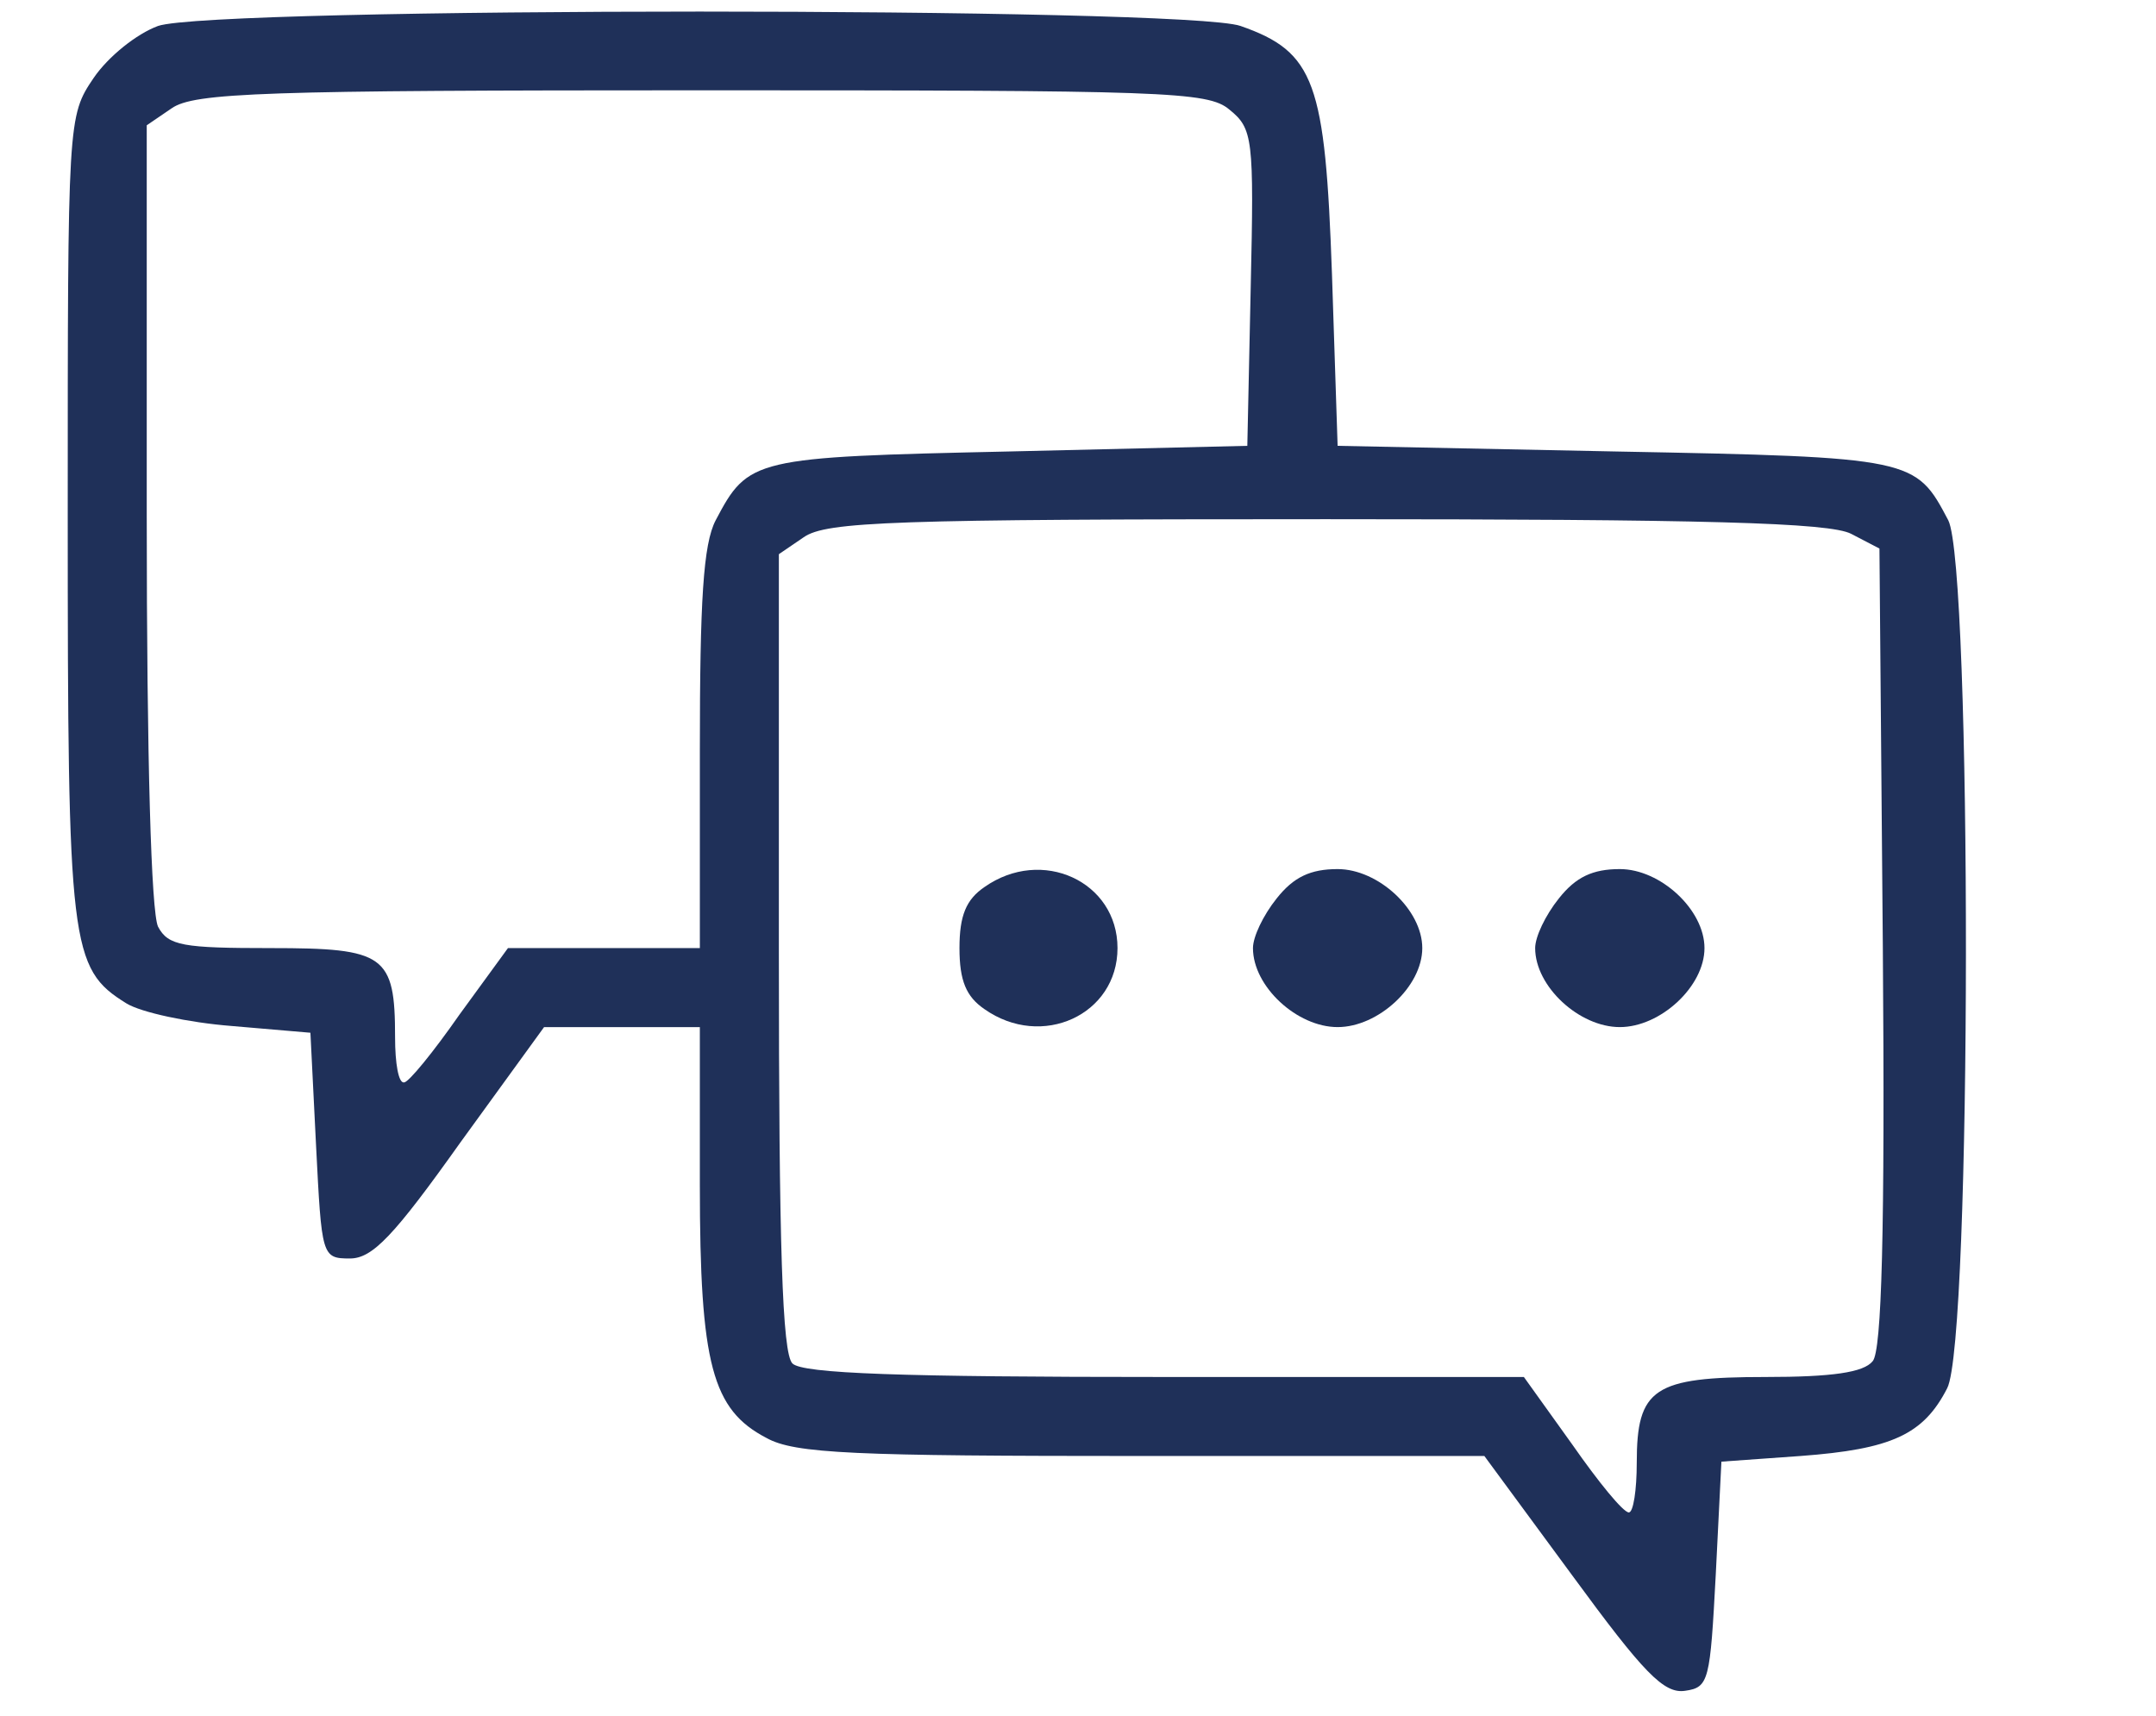
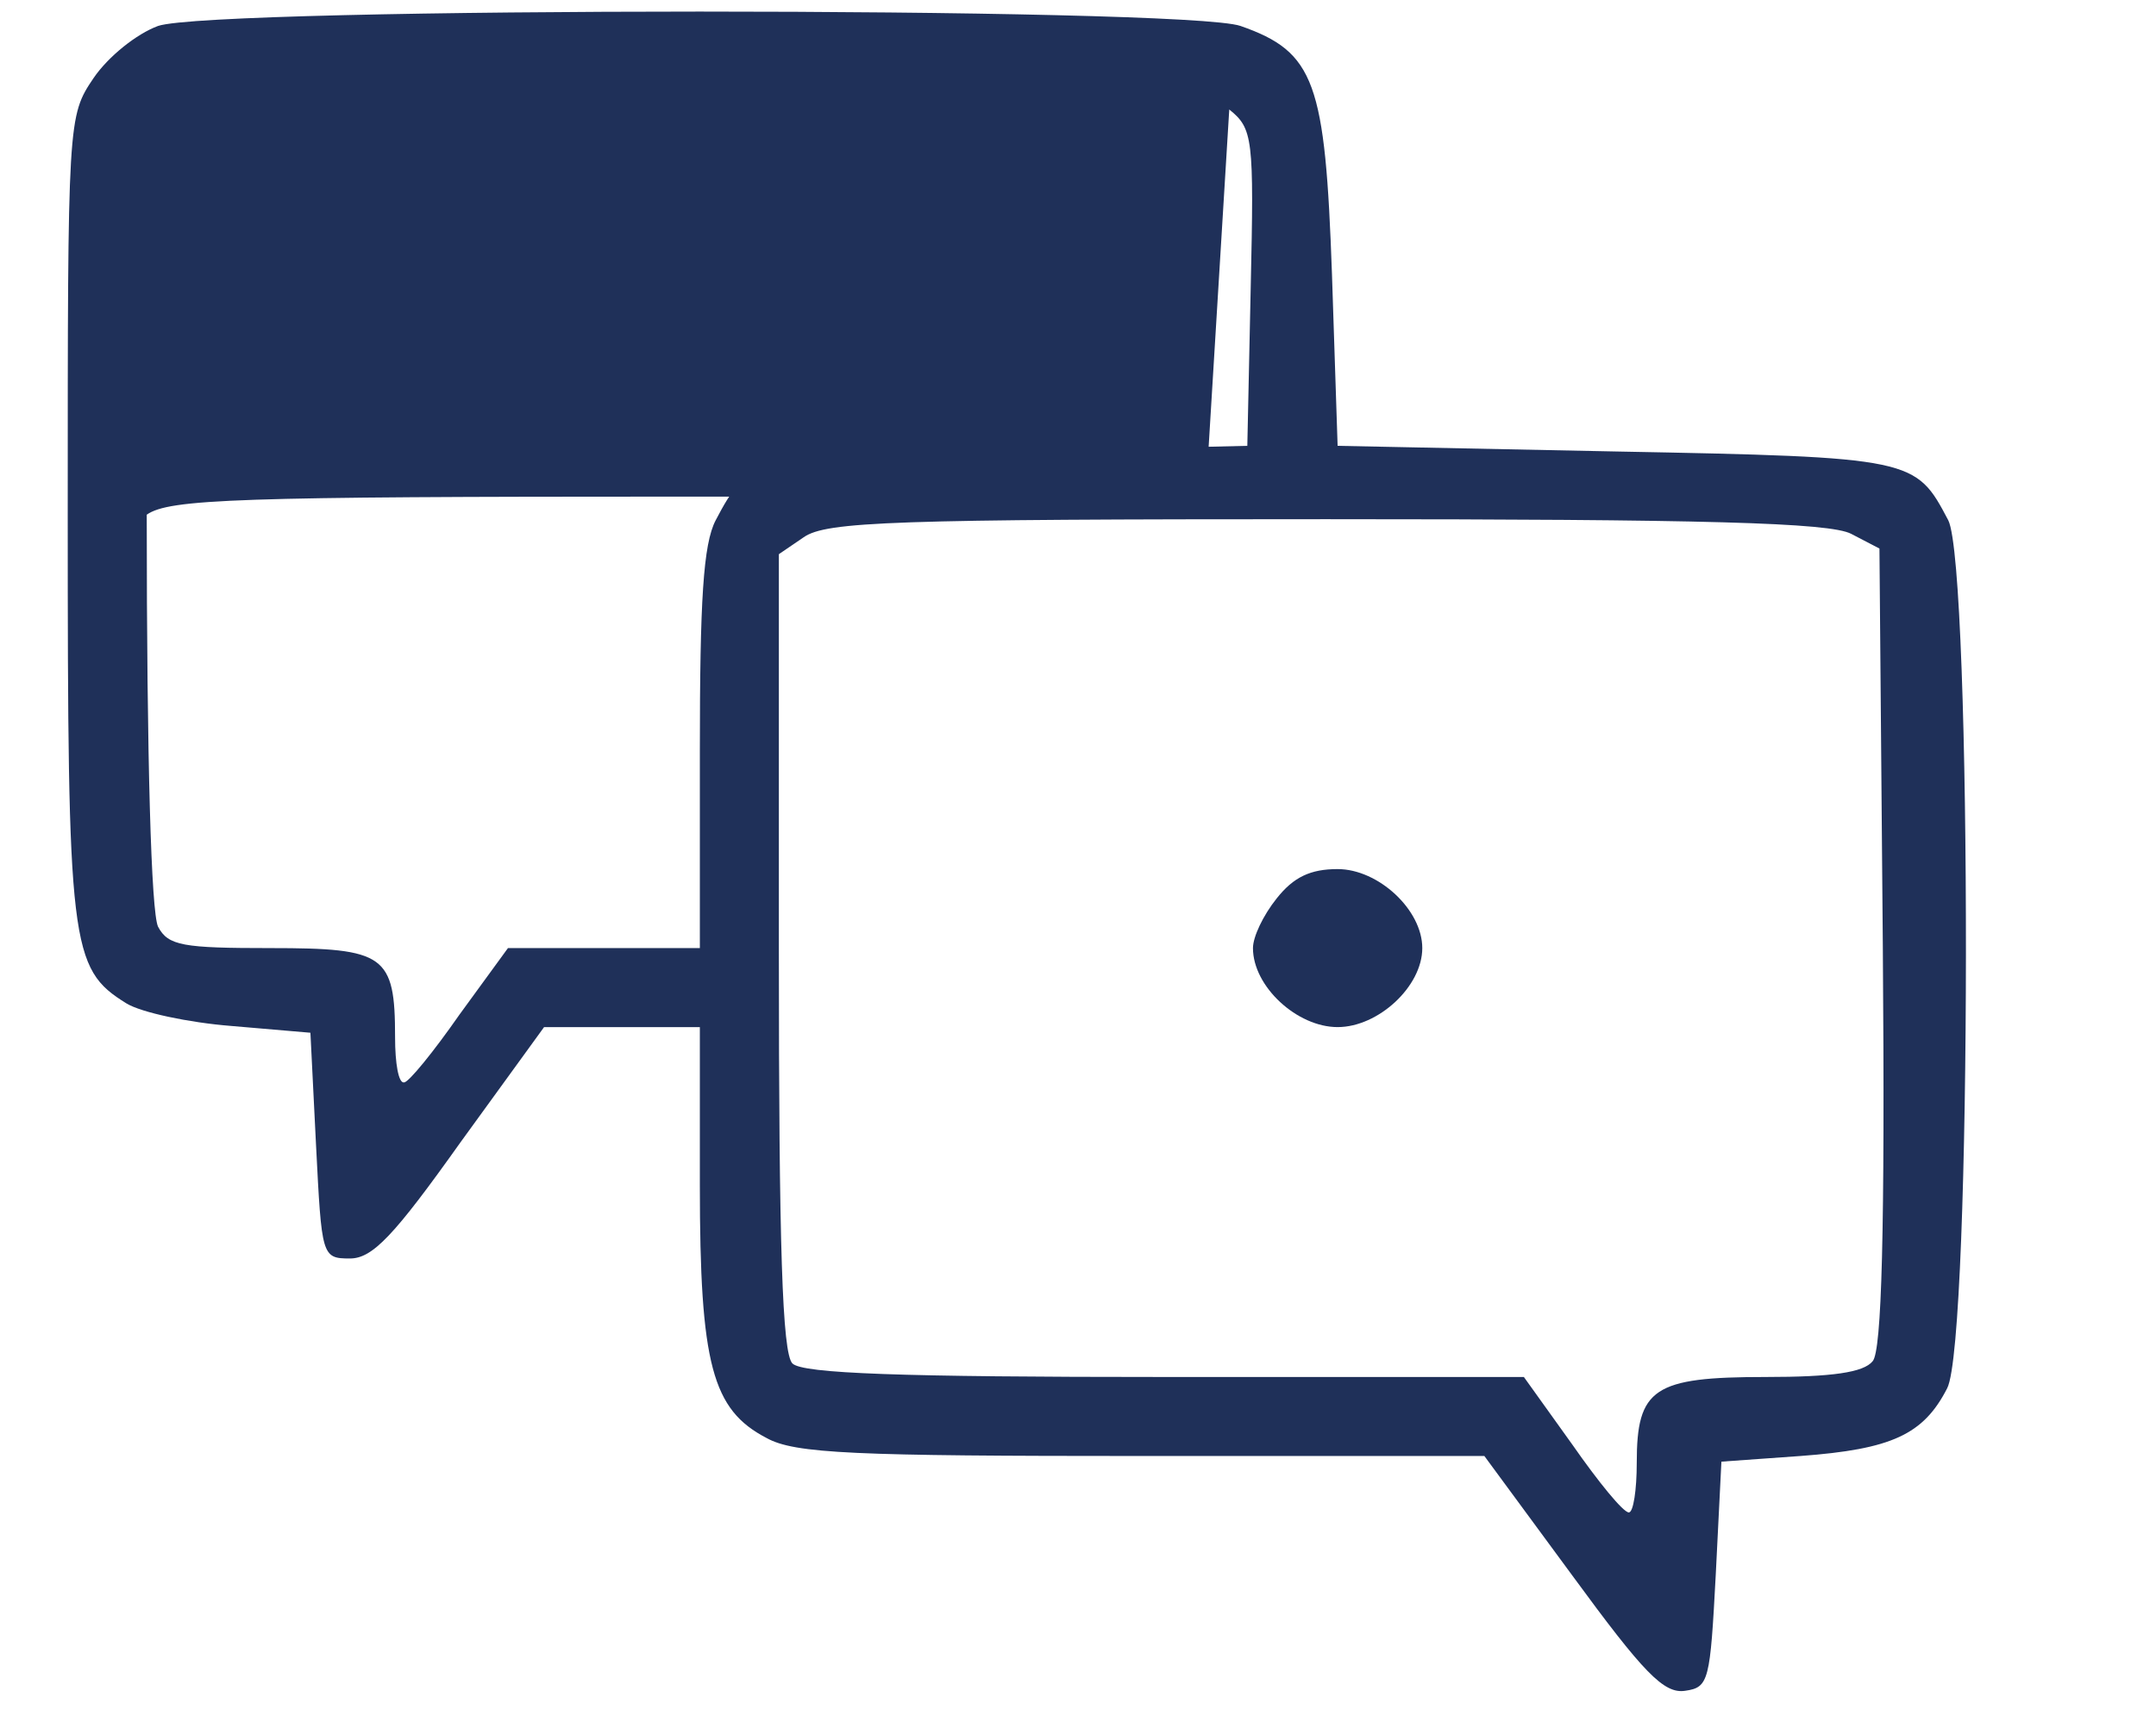
<svg xmlns="http://www.w3.org/2000/svg" version="1.0" width="191pt" height="152pt" viewBox="0 0 191 152" preserveAspectRatio="xMidYMid meet">
  <g transform="translate(0,152) scale(0.1,-0.1)" fill="#1f3059" stroke="none">
-     <path d="M140 1497 c-19 -7 -44 -27 -57 -46 -23 -34 -23 -36 -23 -388 0 -382 2 -401 52 -432 13 -8 55 -17 93 -20 l70 -6 5 -100 c5 -98 5 -100 30 -100 20 0 39 20 98 103 l74 102 69 0 69 0 0 -140 c0 -159 11 -199 59 -224 25 -14 78 -16 333 -16 l303 0 78 -106 c63 -86 81 -105 100 -102 21 3 22 9 27 103 l5 100 70 5 c81 6 109 19 130 60 22 42 22 727 1 769 -29 55 -30 56 -295 61 l-246 5 -5 152 c-6 170 -15 197 -81 220 -48 17 -910 17 -959 0z m949 -74 c21 -17 22 -25 19 -158 l-3 -140 -211 -5 c-227 -5 -231 -6 -260 -61 -11 -21 -14 -71 -14 -204 l0 -175 -85 0 -85 0 -43 -59 c-23 -33 -45 -60 -49 -60 -5 -1 -8 17 -8 40 0 73 -9 79 -110 79 -78 0 -91 2 -100 19 -6 13 -10 146 -10 365 l0 345 22 15 c20 14 81 16 469 16 411 0 449 -1 468 -17z m551 -376 l25 -13 3 -353 c2 -253 -1 -358 -9 -367 -8 -10 -36 -14 -95 -14 -99 0 -114 -10 -114 -76 0 -24 -3 -44 -7 -44 -5 0 -27 27 -50 60 l-43 60 -318 0 c-234 0 -321 3 -330 12 -9 9 -12 104 -12 364 l0 353 22 15 c20 14 80 16 463 16 335 0 446 -3 465 -13z" />
-     <path d="M872 734 c-16 -11 -22 -25 -22 -54 0 -29 6 -43 22 -54 51 -36 118 -5 118 54 0 59 -67 90 -118 54z" />
+     <path d="M140 1497 c-19 -7 -44 -27 -57 -46 -23 -34 -23 -36 -23 -388 0 -382 2 -401 52 -432 13 -8 55 -17 93 -20 l70 -6 5 -100 c5 -98 5 -100 30 -100 20 0 39 20 98 103 l74 102 69 0 69 0 0 -140 c0 -159 11 -199 59 -224 25 -14 78 -16 333 -16 l303 0 78 -106 c63 -86 81 -105 100 -102 21 3 22 9 27 103 l5 100 70 5 c81 6 109 19 130 60 22 42 22 727 1 769 -29 55 -30 56 -295 61 l-246 5 -5 152 c-6 170 -15 197 -81 220 -48 17 -910 17 -959 0z m949 -74 c21 -17 22 -25 19 -158 l-3 -140 -211 -5 c-227 -5 -231 -6 -260 -61 -11 -21 -14 -71 -14 -204 l0 -175 -85 0 -85 0 -43 -59 c-23 -33 -45 -60 -49 -60 -5 -1 -8 17 -8 40 0 73 -9 79 -110 79 -78 0 -91 2 -100 19 -6 13 -10 146 -10 365 c20 14 81 16 469 16 411 0 449 -1 468 -17z m551 -376 l25 -13 3 -353 c2 -253 -1 -358 -9 -367 -8 -10 -36 -14 -95 -14 -99 0 -114 -10 -114 -76 0 -24 -3 -44 -7 -44 -5 0 -27 27 -50 60 l-43 60 -318 0 c-234 0 -321 3 -330 12 -9 9 -12 104 -12 364 l0 353 22 15 c20 14 80 16 463 16 335 0 446 -3 465 -13z" />
    <path d="M1131 724 c-12 -15 -21 -34 -21 -44 0 -34 39 -70 75 -70 36 0 75 36 75 70 0 34 -39 70 -75 70 -24 0 -39 -7 -54 -26z" />
-     <path d="M1381 724 c-12 -15 -21 -34 -21 -44 0 -34 39 -70 75 -70 36 0 75 36 75 70 0 34 -39 70 -75 70 -24 0 -39 -7 -54 -26z" />
  </g>
</svg>